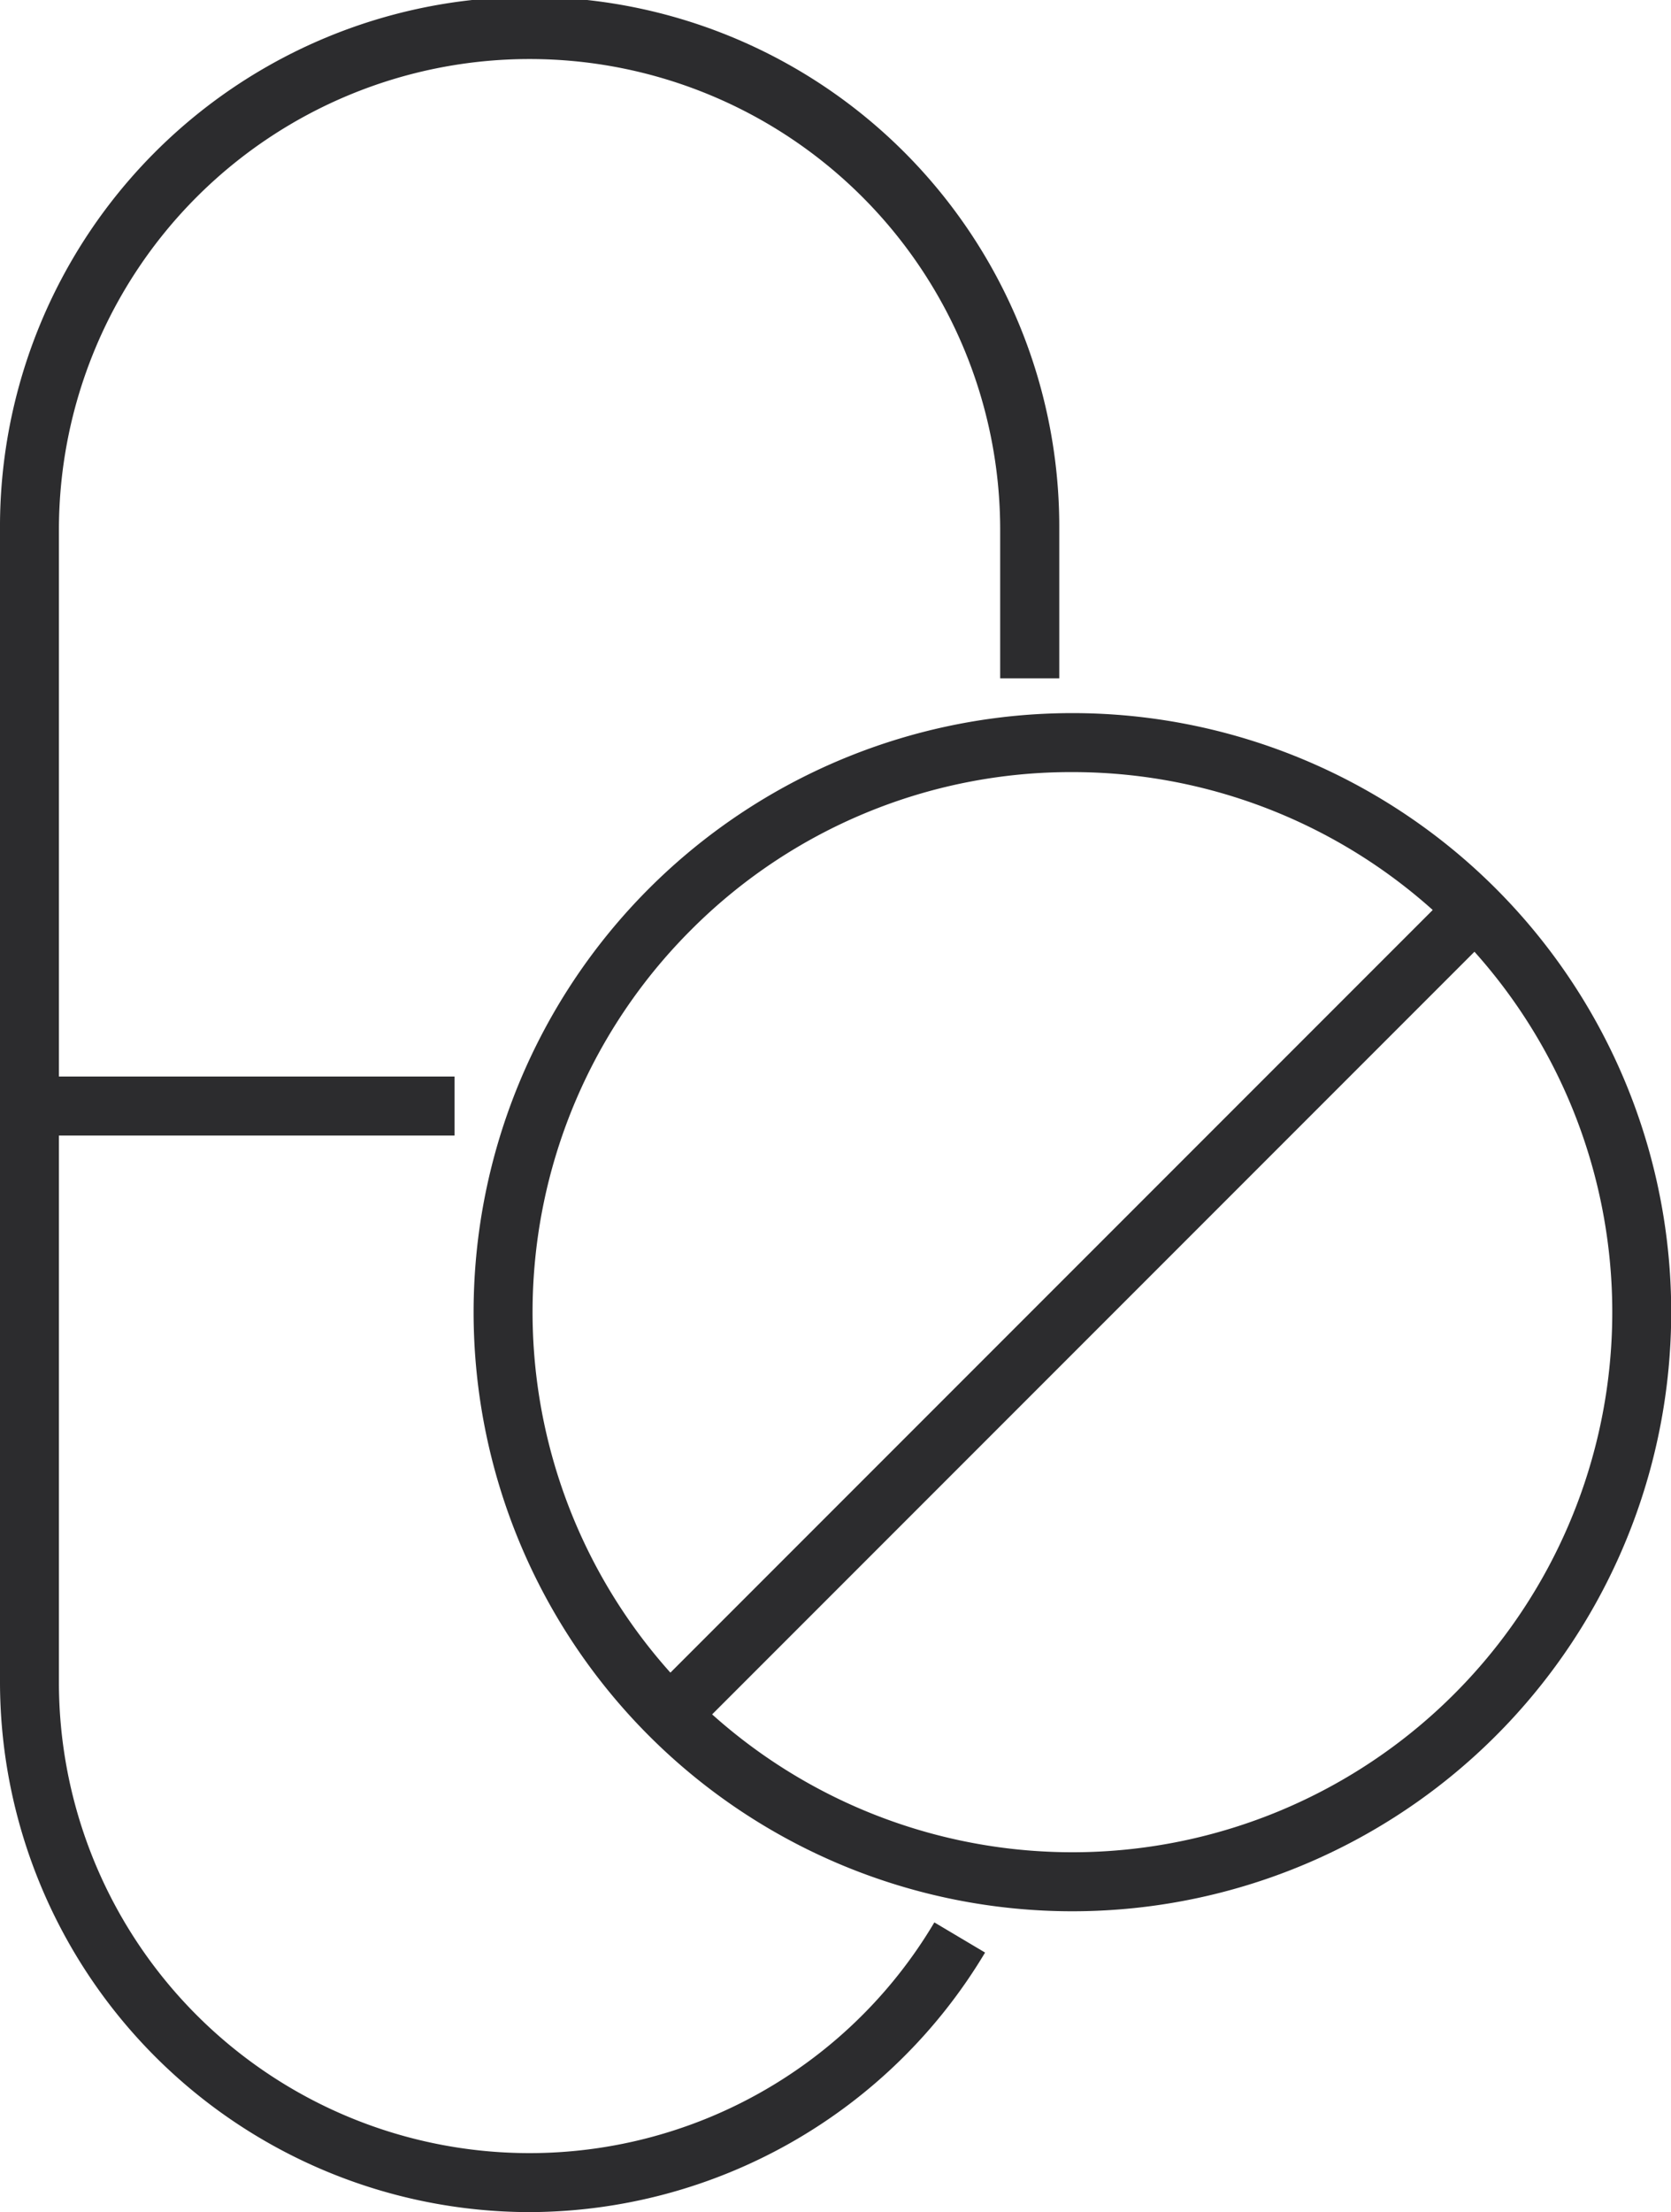
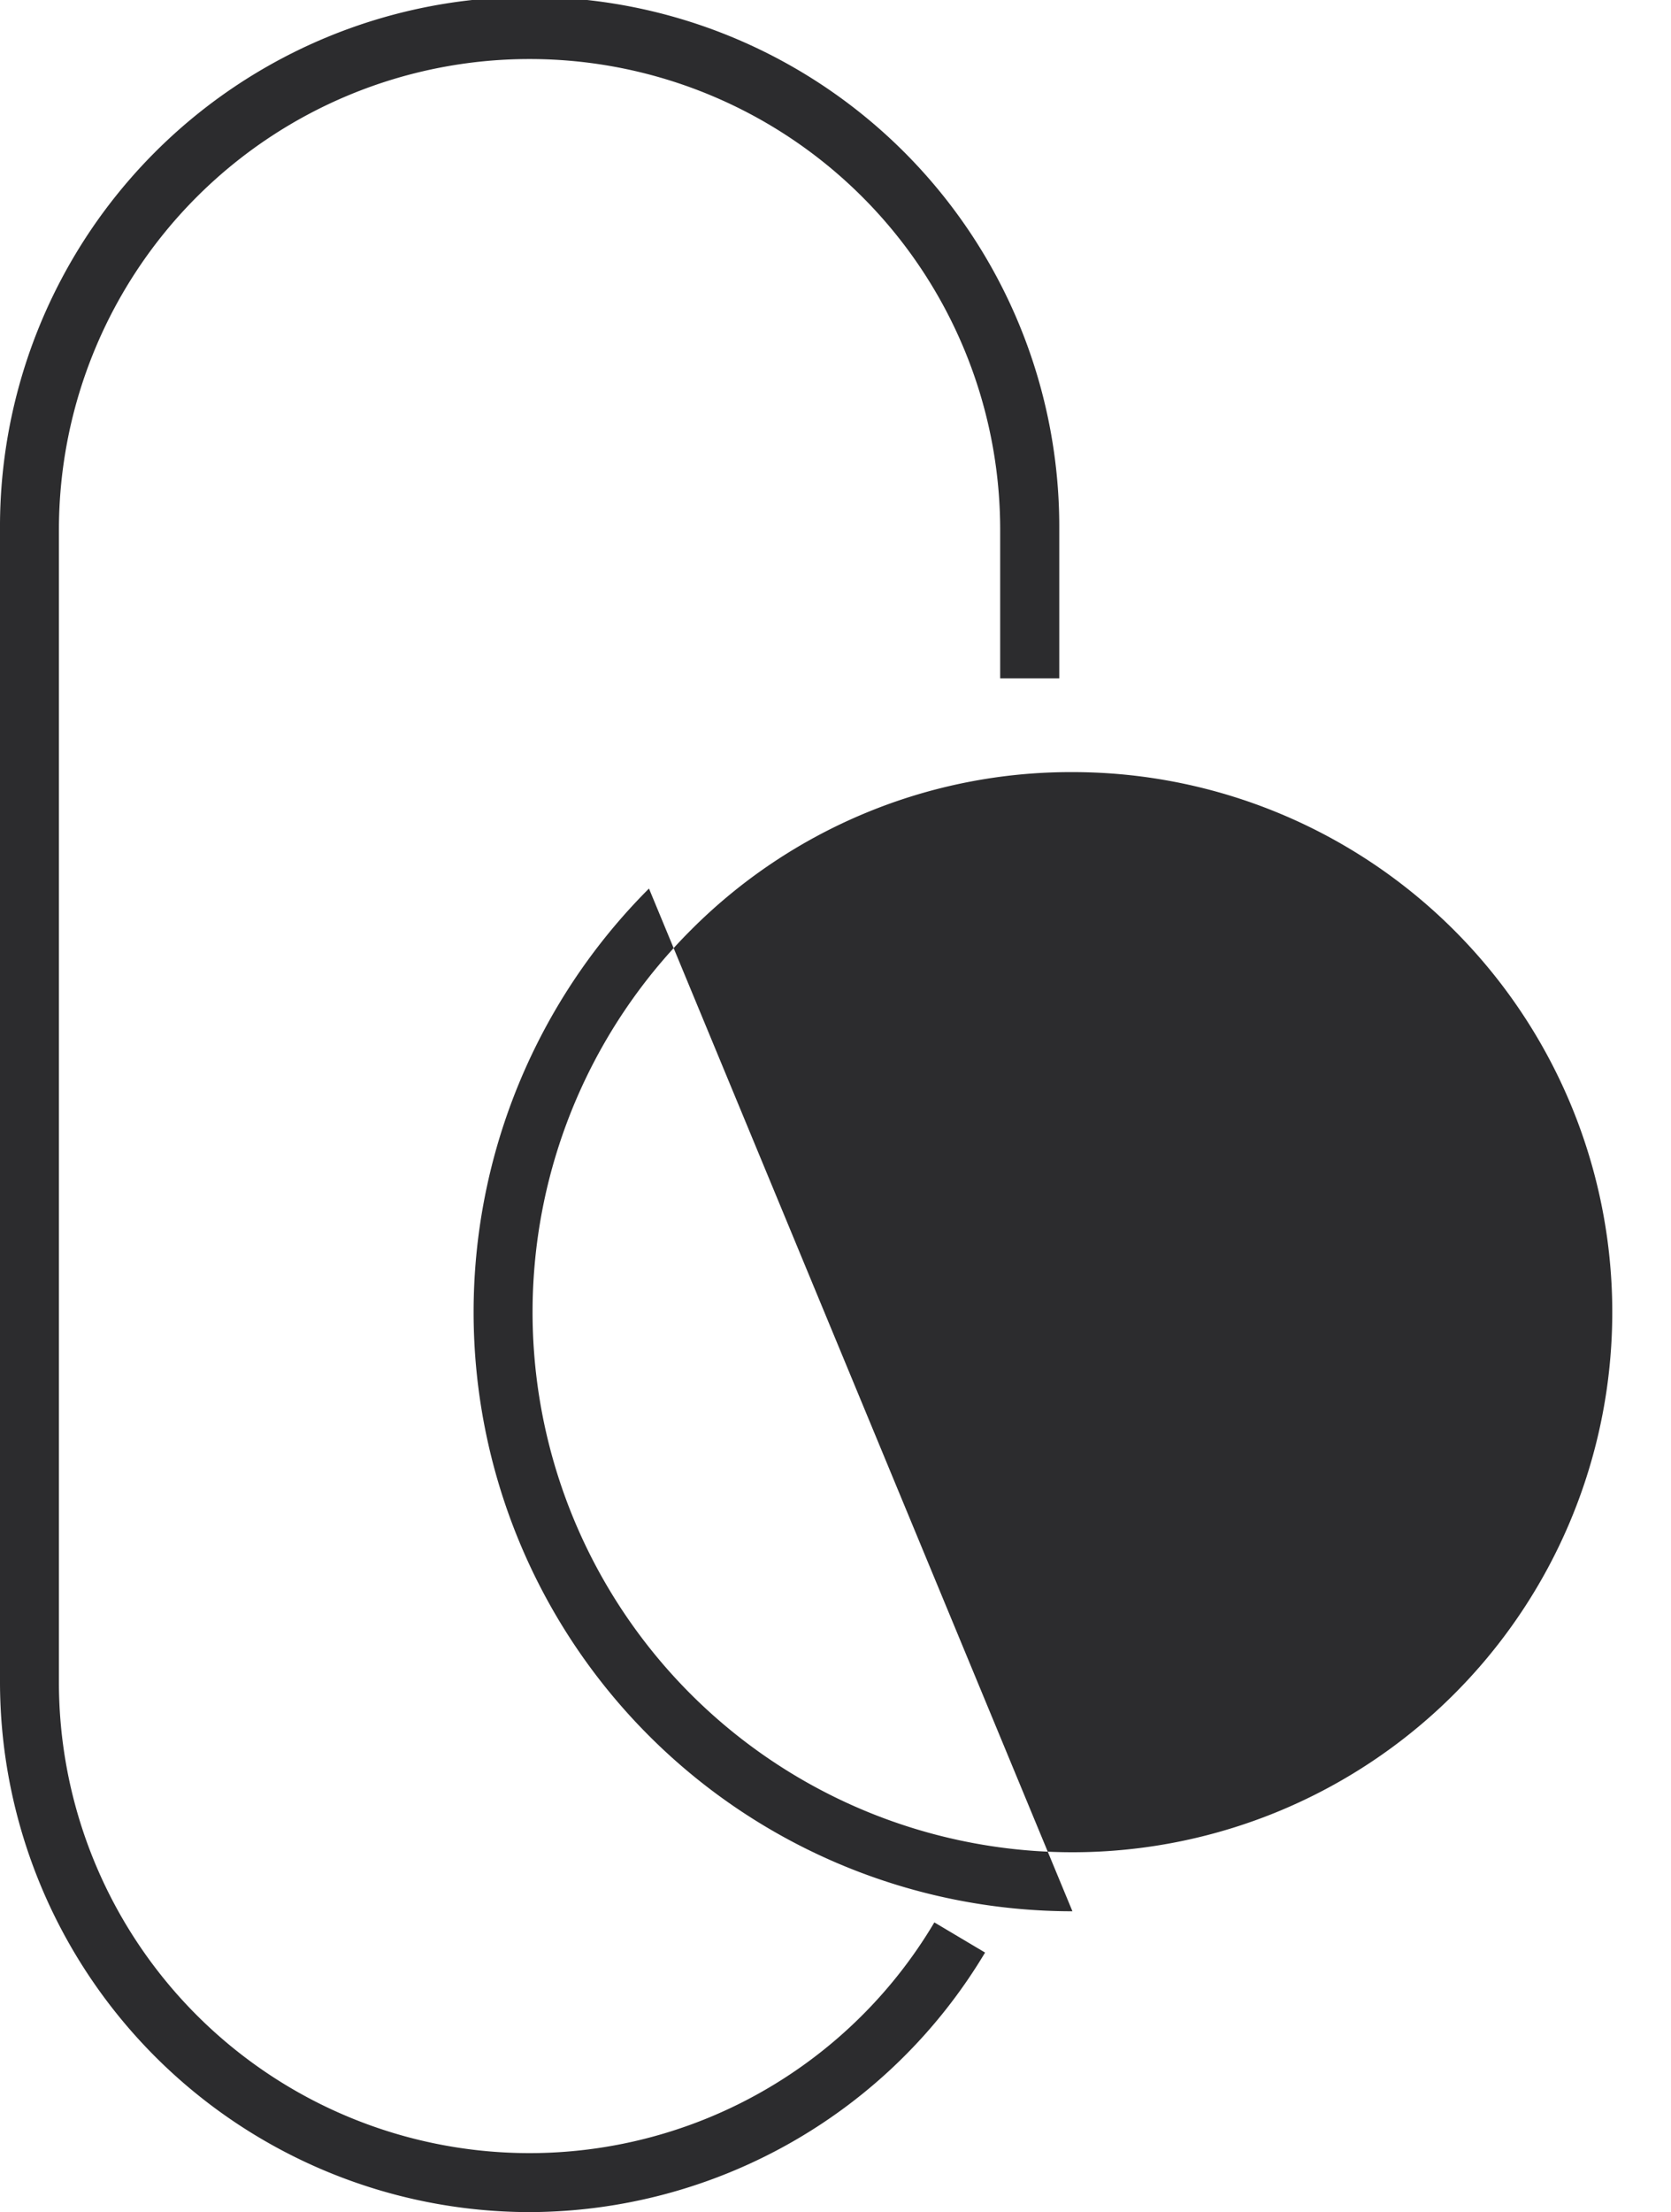
<svg xmlns="http://www.w3.org/2000/svg" id="Groupe_174" data-name="Groupe 174" width="90.497" height="119.752" viewBox="0 0 90.497 119.752">
-   <rect id="Rectangle_78" data-name="Rectangle 78" width="23.017" height="3.196" transform="translate(1.598 58.277)" fill="#2c2c2e" />
-   <path id="Tracé_329" data-name="Tracé 329" d="M753.679,757.234a32.433,32.433,0,0,1-22.933-55.365h0a32.431,32.431,0,1,1,22.933,55.365Zm0-61.669a29.043,29.043,0,0,0-20.674,8.563h0a29.237,29.237,0,1,0,20.674-8.563Z" transform="translate(-695.599 -653.768)" fill="#2c2c2e" />
+   <path id="Tracé_329" data-name="Tracé 329" d="M753.679,757.234a32.433,32.433,0,0,1-22.933-55.365h0Zm0-61.669a29.043,29.043,0,0,0-20.674,8.563h0a29.237,29.237,0,1,0,20.674-8.563Z" transform="translate(-695.599 -653.768)" fill="#2c2c2e" />
  <path id="Tracé_330" data-name="Tracé 330" d="M715.8,760.762a28.716,28.716,0,0,1-28.683-28.684V669.694a28.684,28.684,0,1,1,57.367,0v8.038h-3.2v-8.038a25.488,25.488,0,1,0-50.976,0v62.384a25.487,25.487,0,0,0,47.411,13l2.747,1.633A28.835,28.835,0,0,1,715.8,760.762Z" transform="translate(-687.117 -641.01)" fill="#2c2c2e" />
-   <rect id="Rectangle_79" data-name="Rectangle 79" width="61.668" height="3.195" transform="translate(35.147 91.708) rotate(-45)" fill="#2c2c2e" />
</svg>